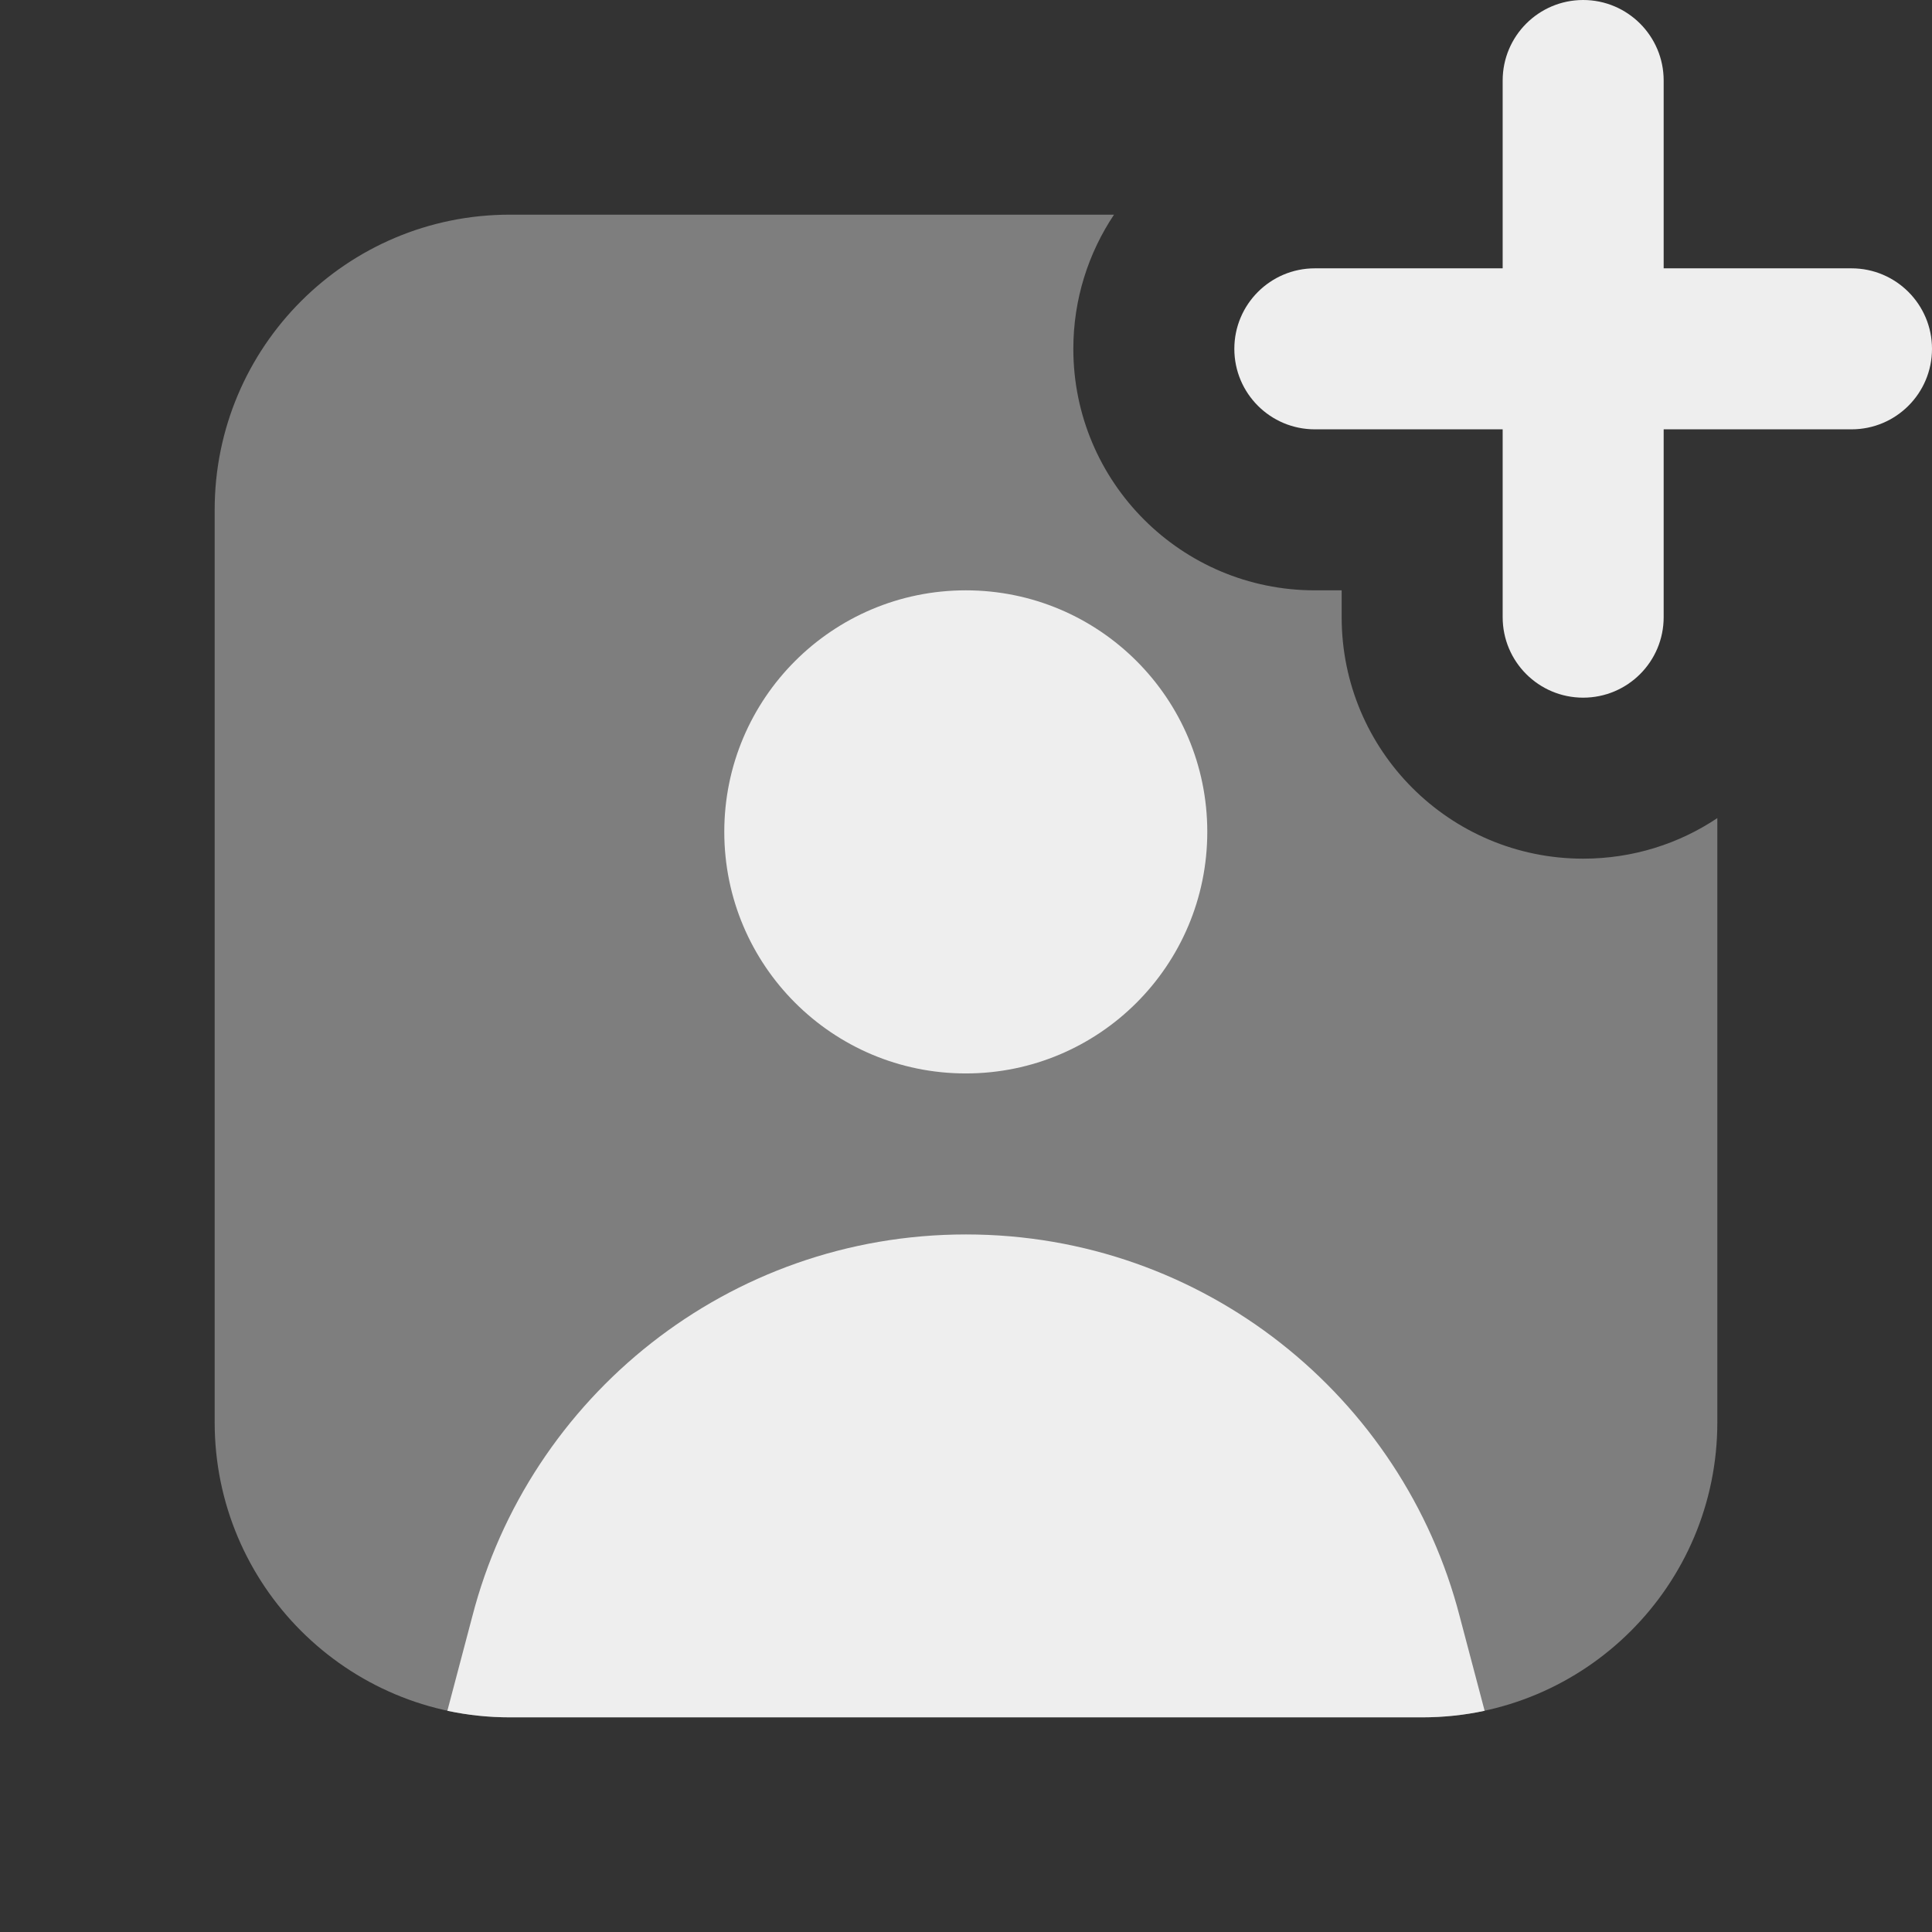
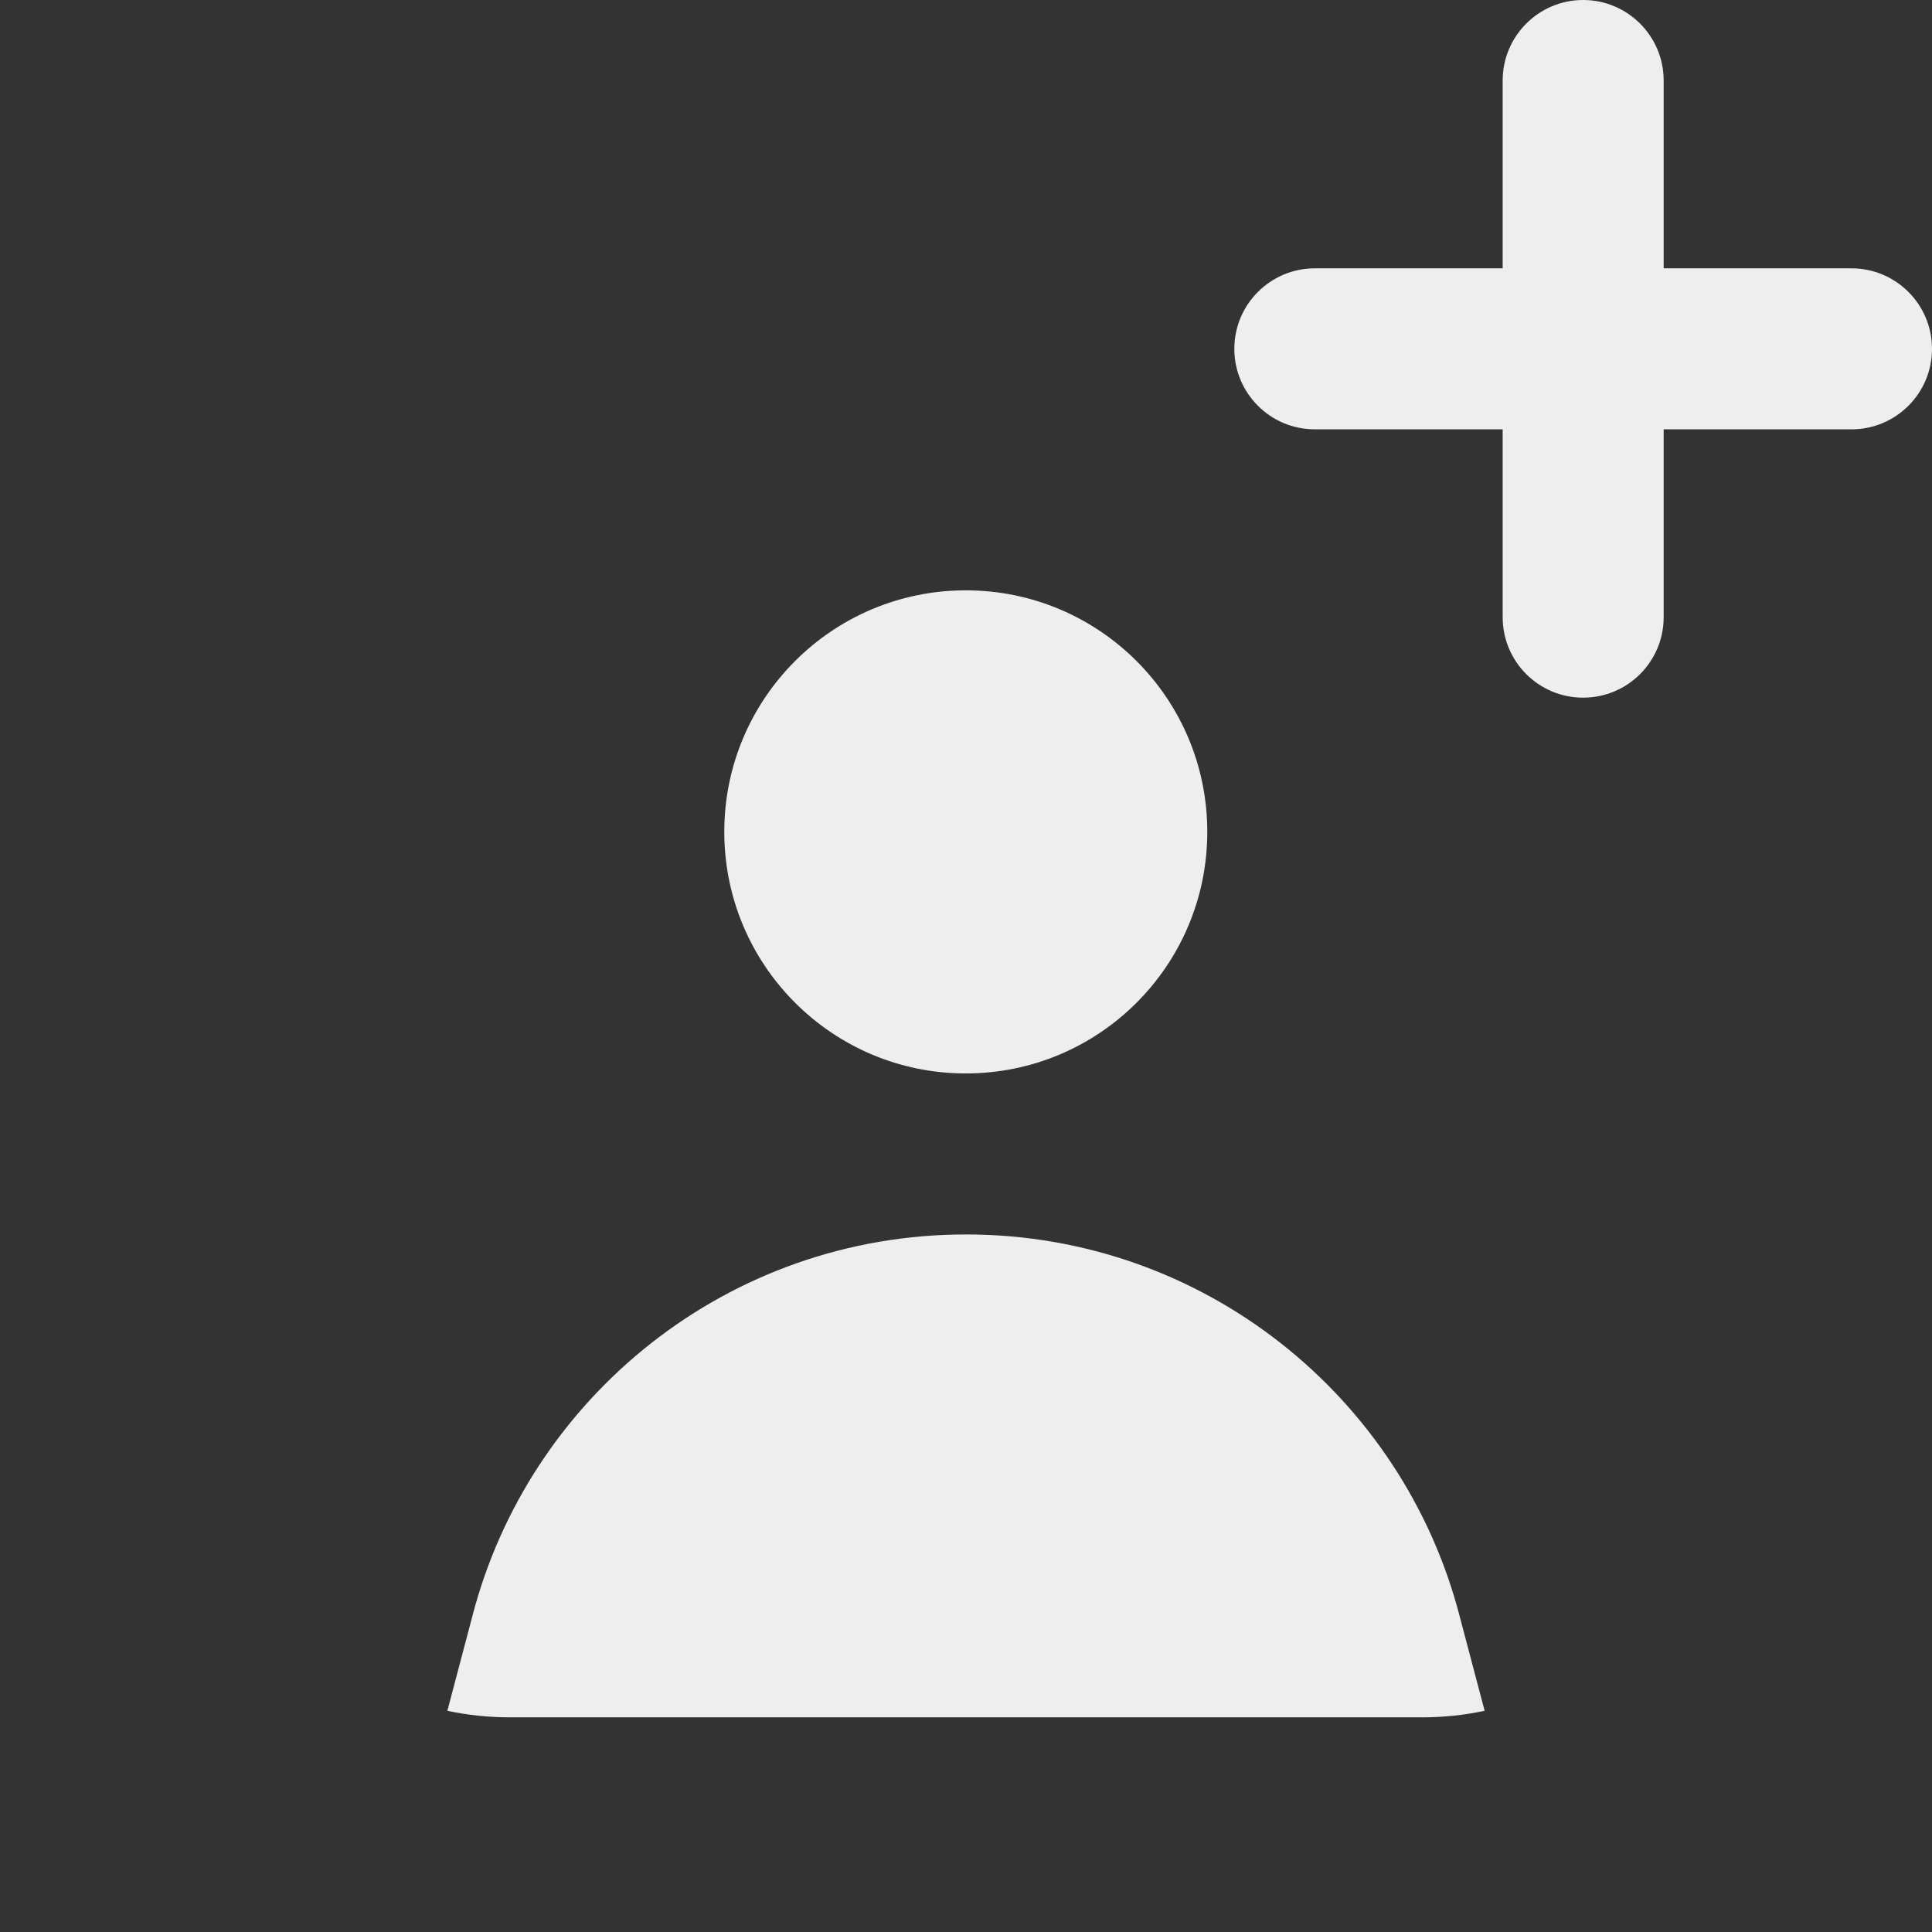
<svg xmlns="http://www.w3.org/2000/svg" width="18" height="18" viewBox="0 0 18 18">
  <rect x="0" y="0" width="18" height="18" fill="#333333" stroke="none" />
  <g class="nc-icon-wrapper" fill="#EEEEEE">
-     <path d="M10.379 2H4.75C3.231 2 2 3.231 2 4.75V13.251C2 14.77 3.231 16 4.75 16H13.25C14.769 16 16 14.77 16 13.251V7.622C15.643 7.861 15.213 8 14.75 8C13.507 8 12.5 6.993 12.5 5.75V5.5H12.25C11.007 5.5 10 4.493 10 3.25C10 2.788 10.14 2.358 10.379 2Z" fill-opacity="0.4" data-color="color-2" />
    <path d="M13.832 15.939C13.645 15.979 13.45 16 13.25 16H4.75C4.55 16 4.355 15.979 4.168 15.939L4.4 15.061C4.928 13.014 6.786 11.501 9 11.501C11.213 11.501 13.072 13.014 13.6 15.061L13.832 15.939Z" />
    <path fill-rule="evenodd" clip-rule="evenodd" d="M6.748 7.75C6.748 6.507 7.756 5.5 8.998 5.5C10.241 5.5 11.248 6.507 11.248 7.75C11.248 8.994 10.241 10.001 8.998 10.001C7.756 10.001 6.748 8.994 6.748 7.75Z" />
    <path fill-rule="evenodd" clip-rule="evenodd" d="M15.5 0.75C15.5 0.336 15.164 0 14.75 0C14.336 0 14 0.336 14 0.75V2.5H12.25C11.836 2.5 11.5 2.836 11.5 3.25C11.5 3.665 11.836 4 12.25 4H14V5.75C14 6.165 14.336 6.5 14.75 6.5C15.164 6.5 15.5 6.165 15.5 5.75V4H17.25C17.664 4 18 3.665 18 3.25C18 2.836 17.664 2.5 17.25 2.5H15.5V0.75Z" />
  </g>
</svg>